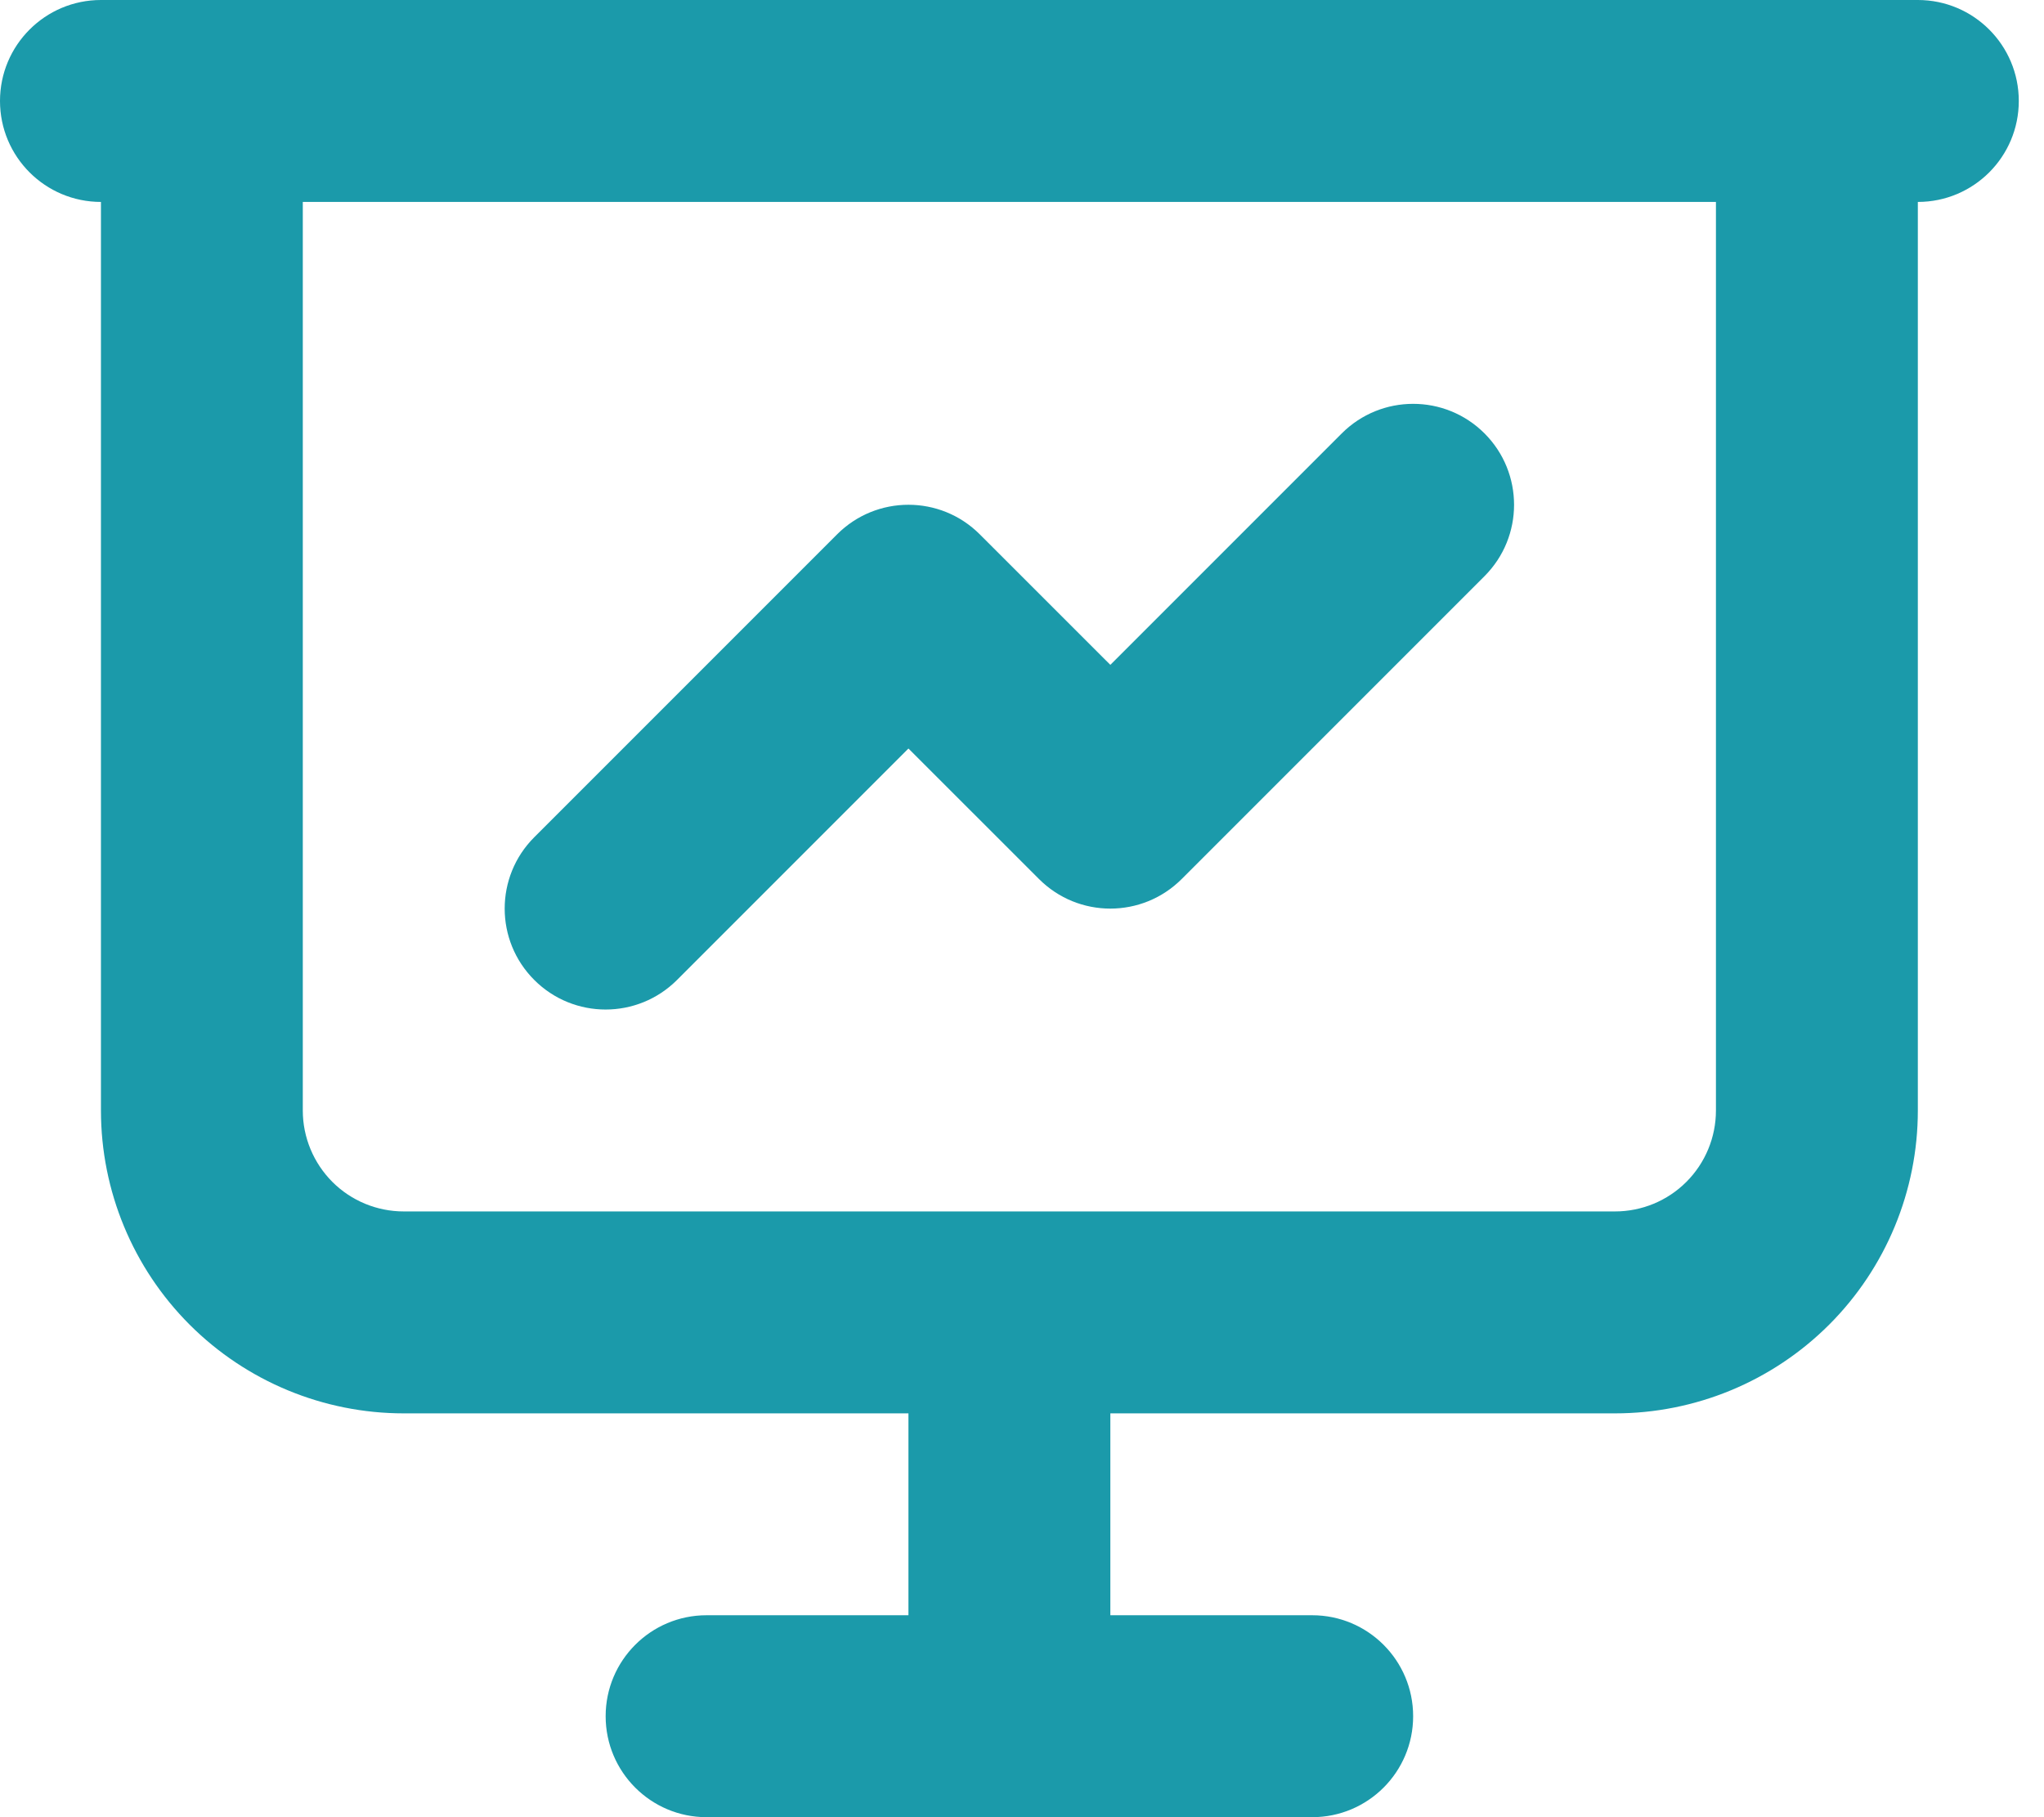
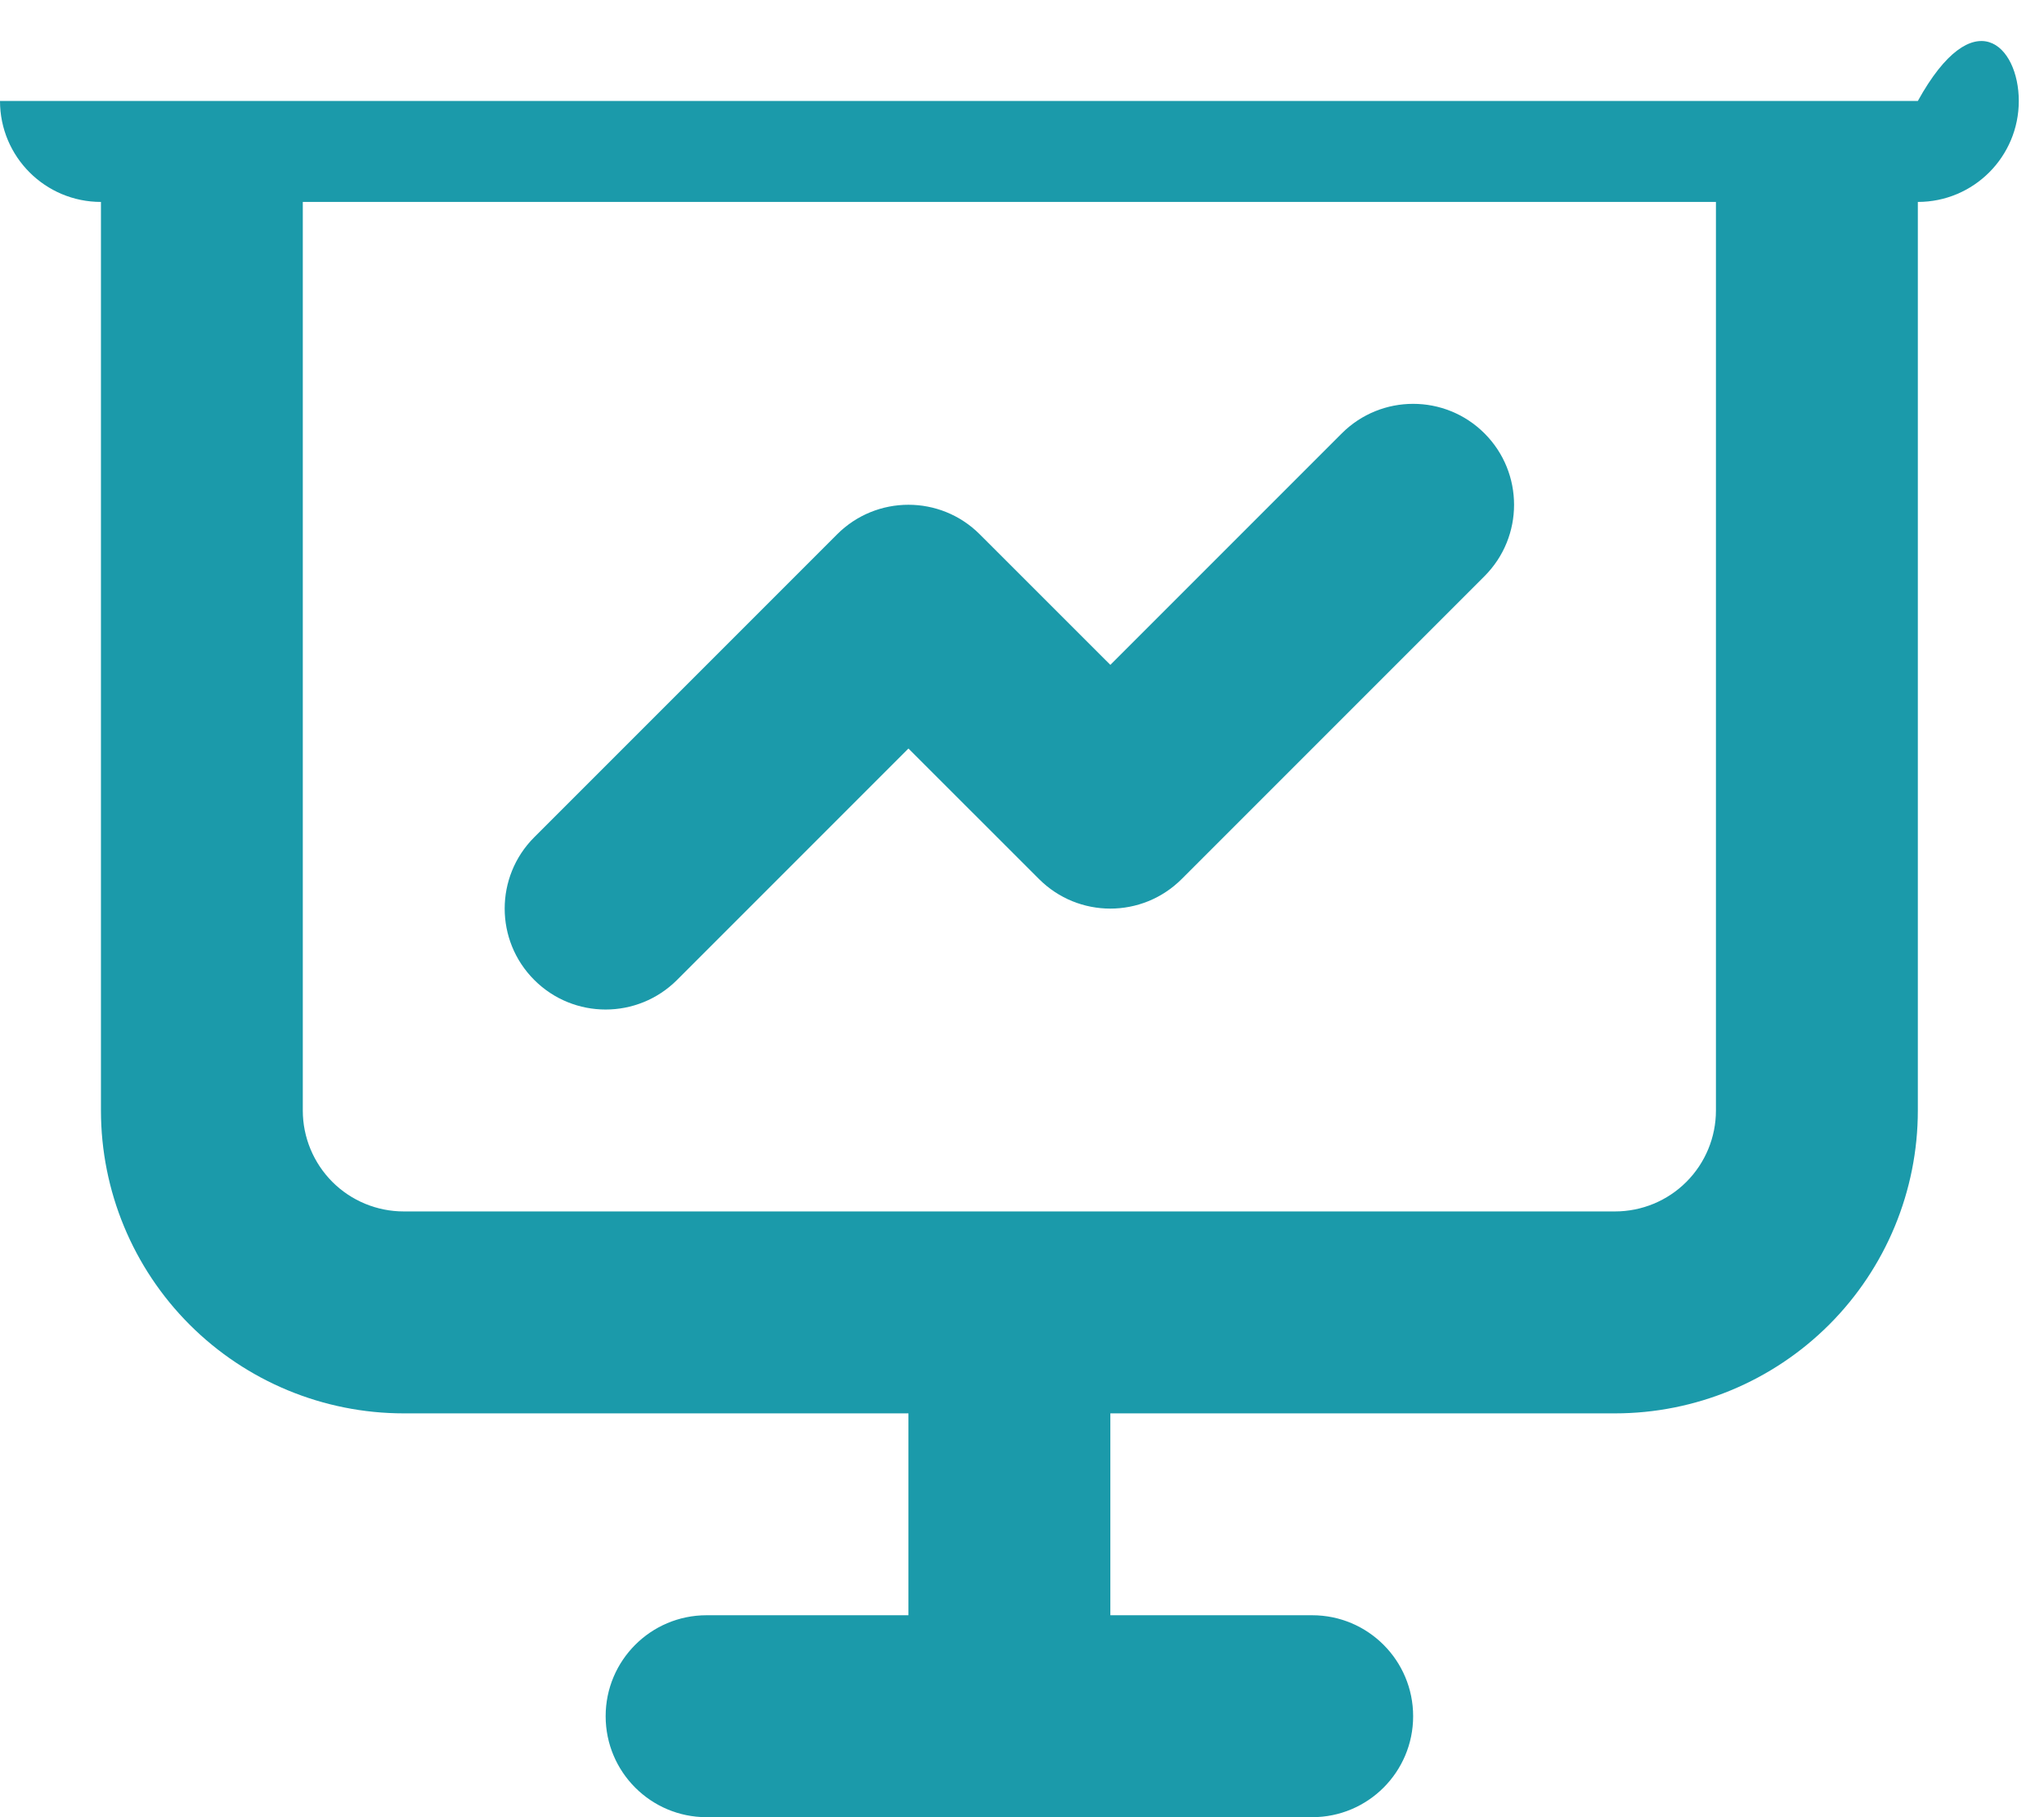
<svg xmlns="http://www.w3.org/2000/svg" width="36" height="32" viewBox="0 0 36 32" fill="none">
-   <path fill-rule="evenodd" clip-rule="evenodd" d="M0 1.778C0 0.796 0.796 0 1.778 0H33.778C34.76 0 35.556 0.796 35.556 1.778C35.556 2.76 34.76 3.556 33.778 3.556V19.556C33.778 20.97 33.216 22.327 32.216 23.327C31.215 24.327 29.859 24.889 28.444 24.889H19.556V28.444H23.111C24.093 28.444 24.889 29.24 24.889 30.222C24.889 31.204 24.093 32 23.111 32H12.444C11.463 32 10.667 31.204 10.667 30.222C10.667 29.24 11.463 28.444 12.444 28.444H16V24.889H7.111C5.697 24.889 4.34 24.327 3.34 23.327C2.34 22.327 1.778 20.97 1.778 19.556V3.556C0.796 3.556 0 2.76 0 1.778ZM5.333 3.556V19.556C5.333 20.027 5.521 20.479 5.854 20.813C6.187 21.146 6.64 21.333 7.111 21.333H28.444C28.916 21.333 29.368 21.146 29.701 20.813C30.035 20.479 30.222 20.027 30.222 19.556V3.556H5.333ZM26.146 7.632C26.84 8.326 26.84 9.452 26.146 10.146L20.813 15.479C20.118 16.174 18.993 16.174 18.299 15.479L16 13.181L11.924 17.257C11.229 17.951 10.104 17.951 9.41 17.257C8.715 16.563 8.715 15.437 9.41 14.743L14.743 9.41C15.437 8.715 16.563 8.715 17.257 9.41L19.556 11.708L23.632 7.632C24.326 6.938 25.452 6.938 26.146 7.632Z" fill="#1B9AAA" />
+   <path fill-rule="evenodd" clip-rule="evenodd" d="M0 1.778H33.778C34.76 0 35.556 0.796 35.556 1.778C35.556 2.76 34.76 3.556 33.778 3.556V19.556C33.778 20.97 33.216 22.327 32.216 23.327C31.215 24.327 29.859 24.889 28.444 24.889H19.556V28.444H23.111C24.093 28.444 24.889 29.24 24.889 30.222C24.889 31.204 24.093 32 23.111 32H12.444C11.463 32 10.667 31.204 10.667 30.222C10.667 29.24 11.463 28.444 12.444 28.444H16V24.889H7.111C5.697 24.889 4.34 24.327 3.34 23.327C2.34 22.327 1.778 20.97 1.778 19.556V3.556C0.796 3.556 0 2.76 0 1.778ZM5.333 3.556V19.556C5.333 20.027 5.521 20.479 5.854 20.813C6.187 21.146 6.64 21.333 7.111 21.333H28.444C28.916 21.333 29.368 21.146 29.701 20.813C30.035 20.479 30.222 20.027 30.222 19.556V3.556H5.333ZM26.146 7.632C26.84 8.326 26.84 9.452 26.146 10.146L20.813 15.479C20.118 16.174 18.993 16.174 18.299 15.479L16 13.181L11.924 17.257C11.229 17.951 10.104 17.951 9.41 17.257C8.715 16.563 8.715 15.437 9.41 14.743L14.743 9.41C15.437 8.715 16.563 8.715 17.257 9.41L19.556 11.708L23.632 7.632C24.326 6.938 25.452 6.938 26.146 7.632Z" fill="#1B9AAA" />
</svg>